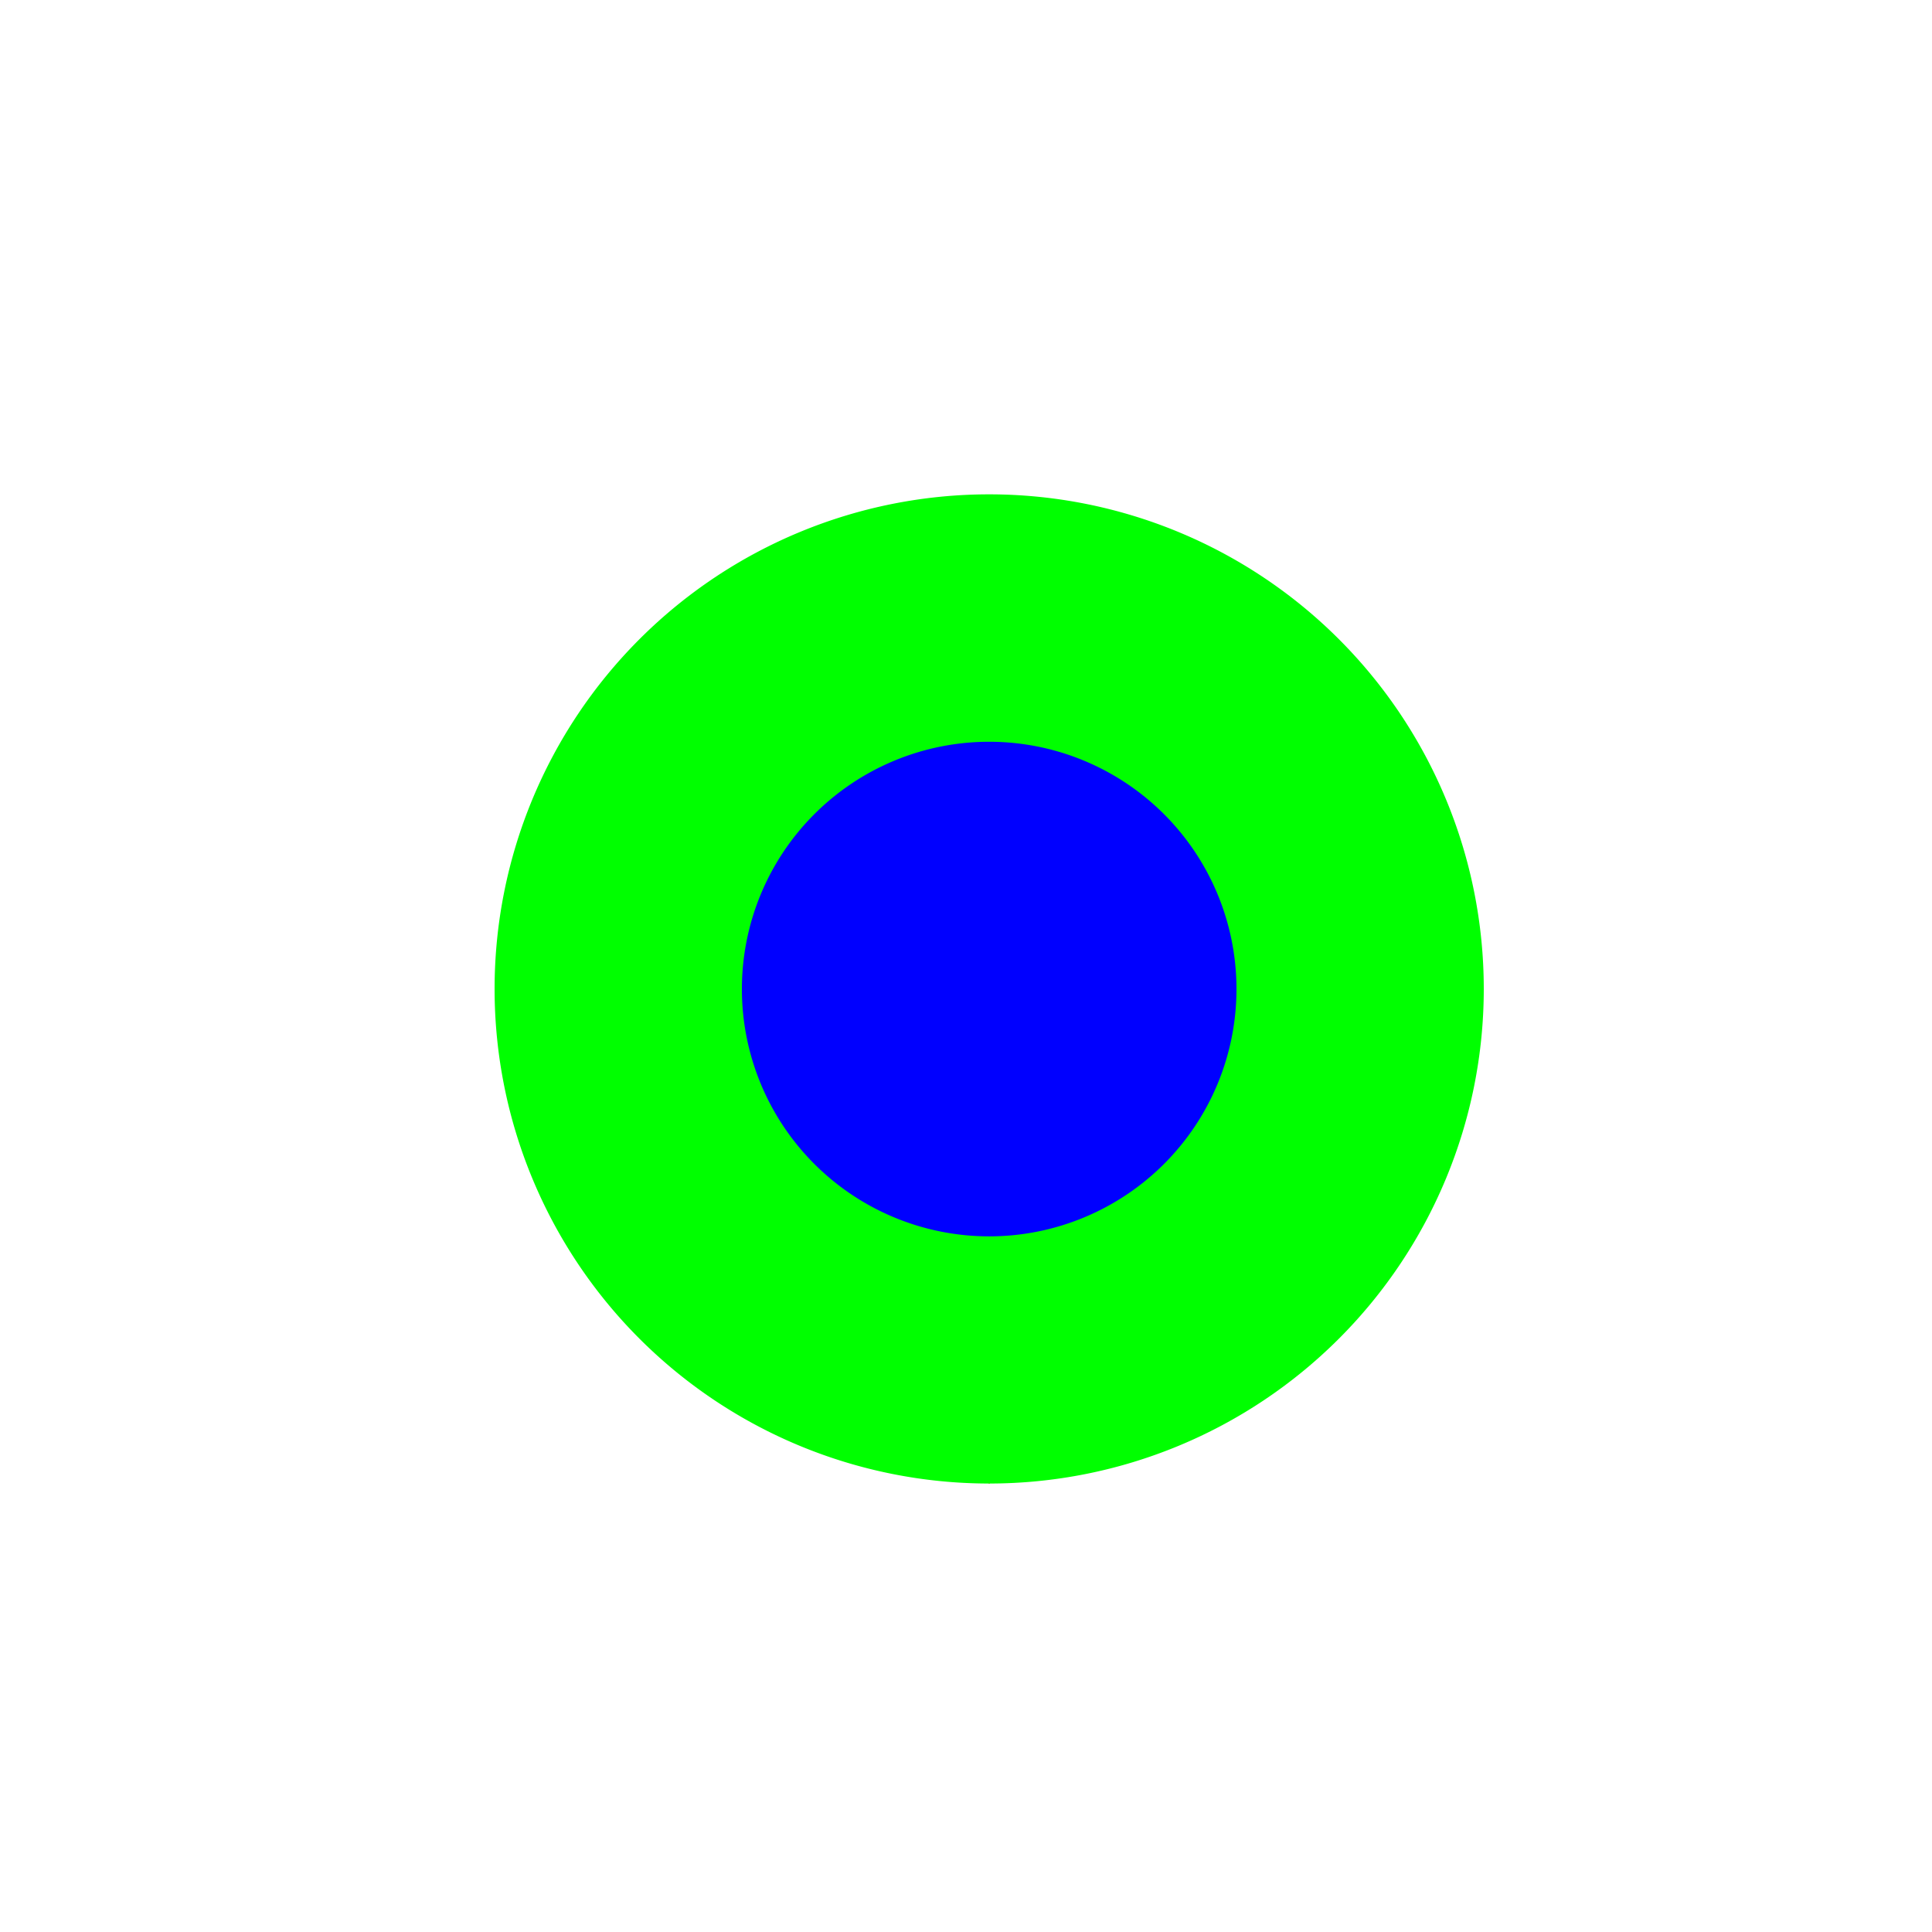
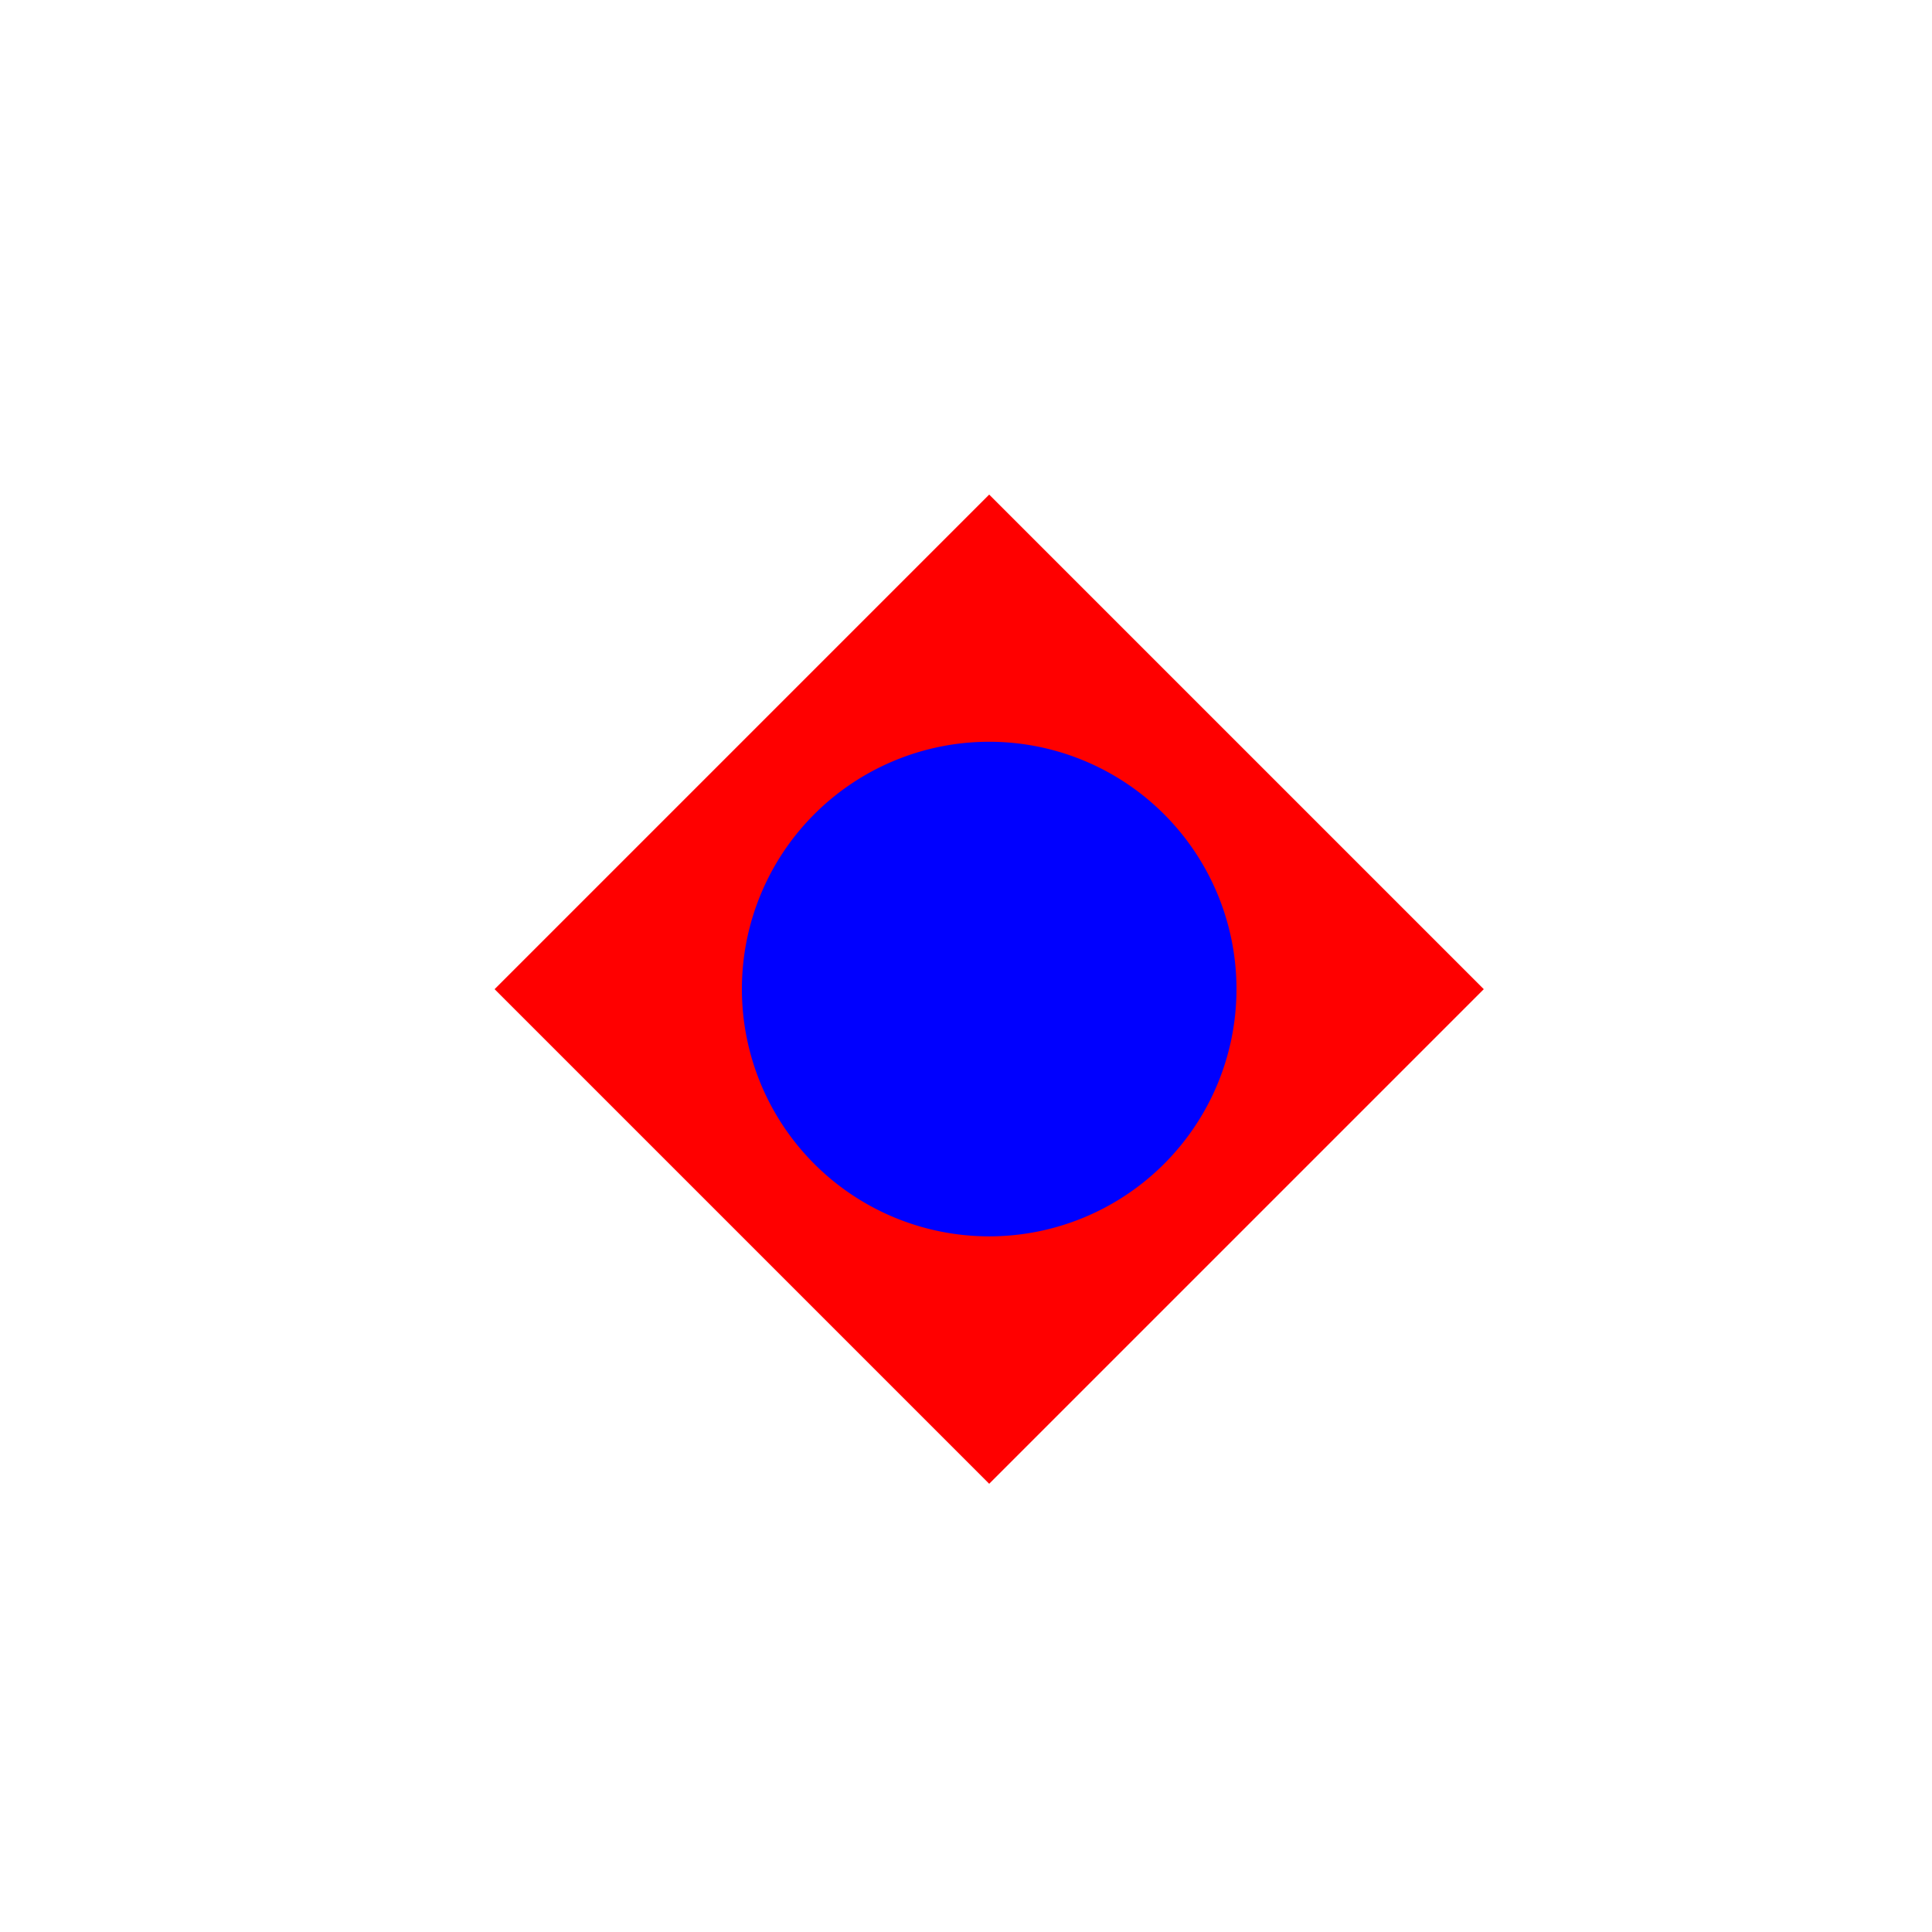
<svg xmlns="http://www.w3.org/2000/svg" width="500" height="500">
  <defs />
  <g>
-     <rect fill="#ffffff" stroke="none" x="0" y="0" width="512" height="512" />
-     <path fill="#ff0000" stroke="none" paint-order="stroke fill markers" d=" M 256 128 L 384 256 L 256 384 L 128 256 Z" />
-     <path fill="#00ff00" stroke="none" paint-order="stroke fill markers" d=" M 384 256 A 128 128 0 1 1 384 255.872" />
+     <path fill="#ff0000" stroke="none" paint-order="stroke fill markers" d=" M 256 128 L 384 256 L 256 384 L 128 256 " />
    <path fill="#0000ff" stroke="none" paint-order="stroke fill markers" d=" M 320 256 A 64 64 0 1 1 320 255.936" />
  </g>
</svg>